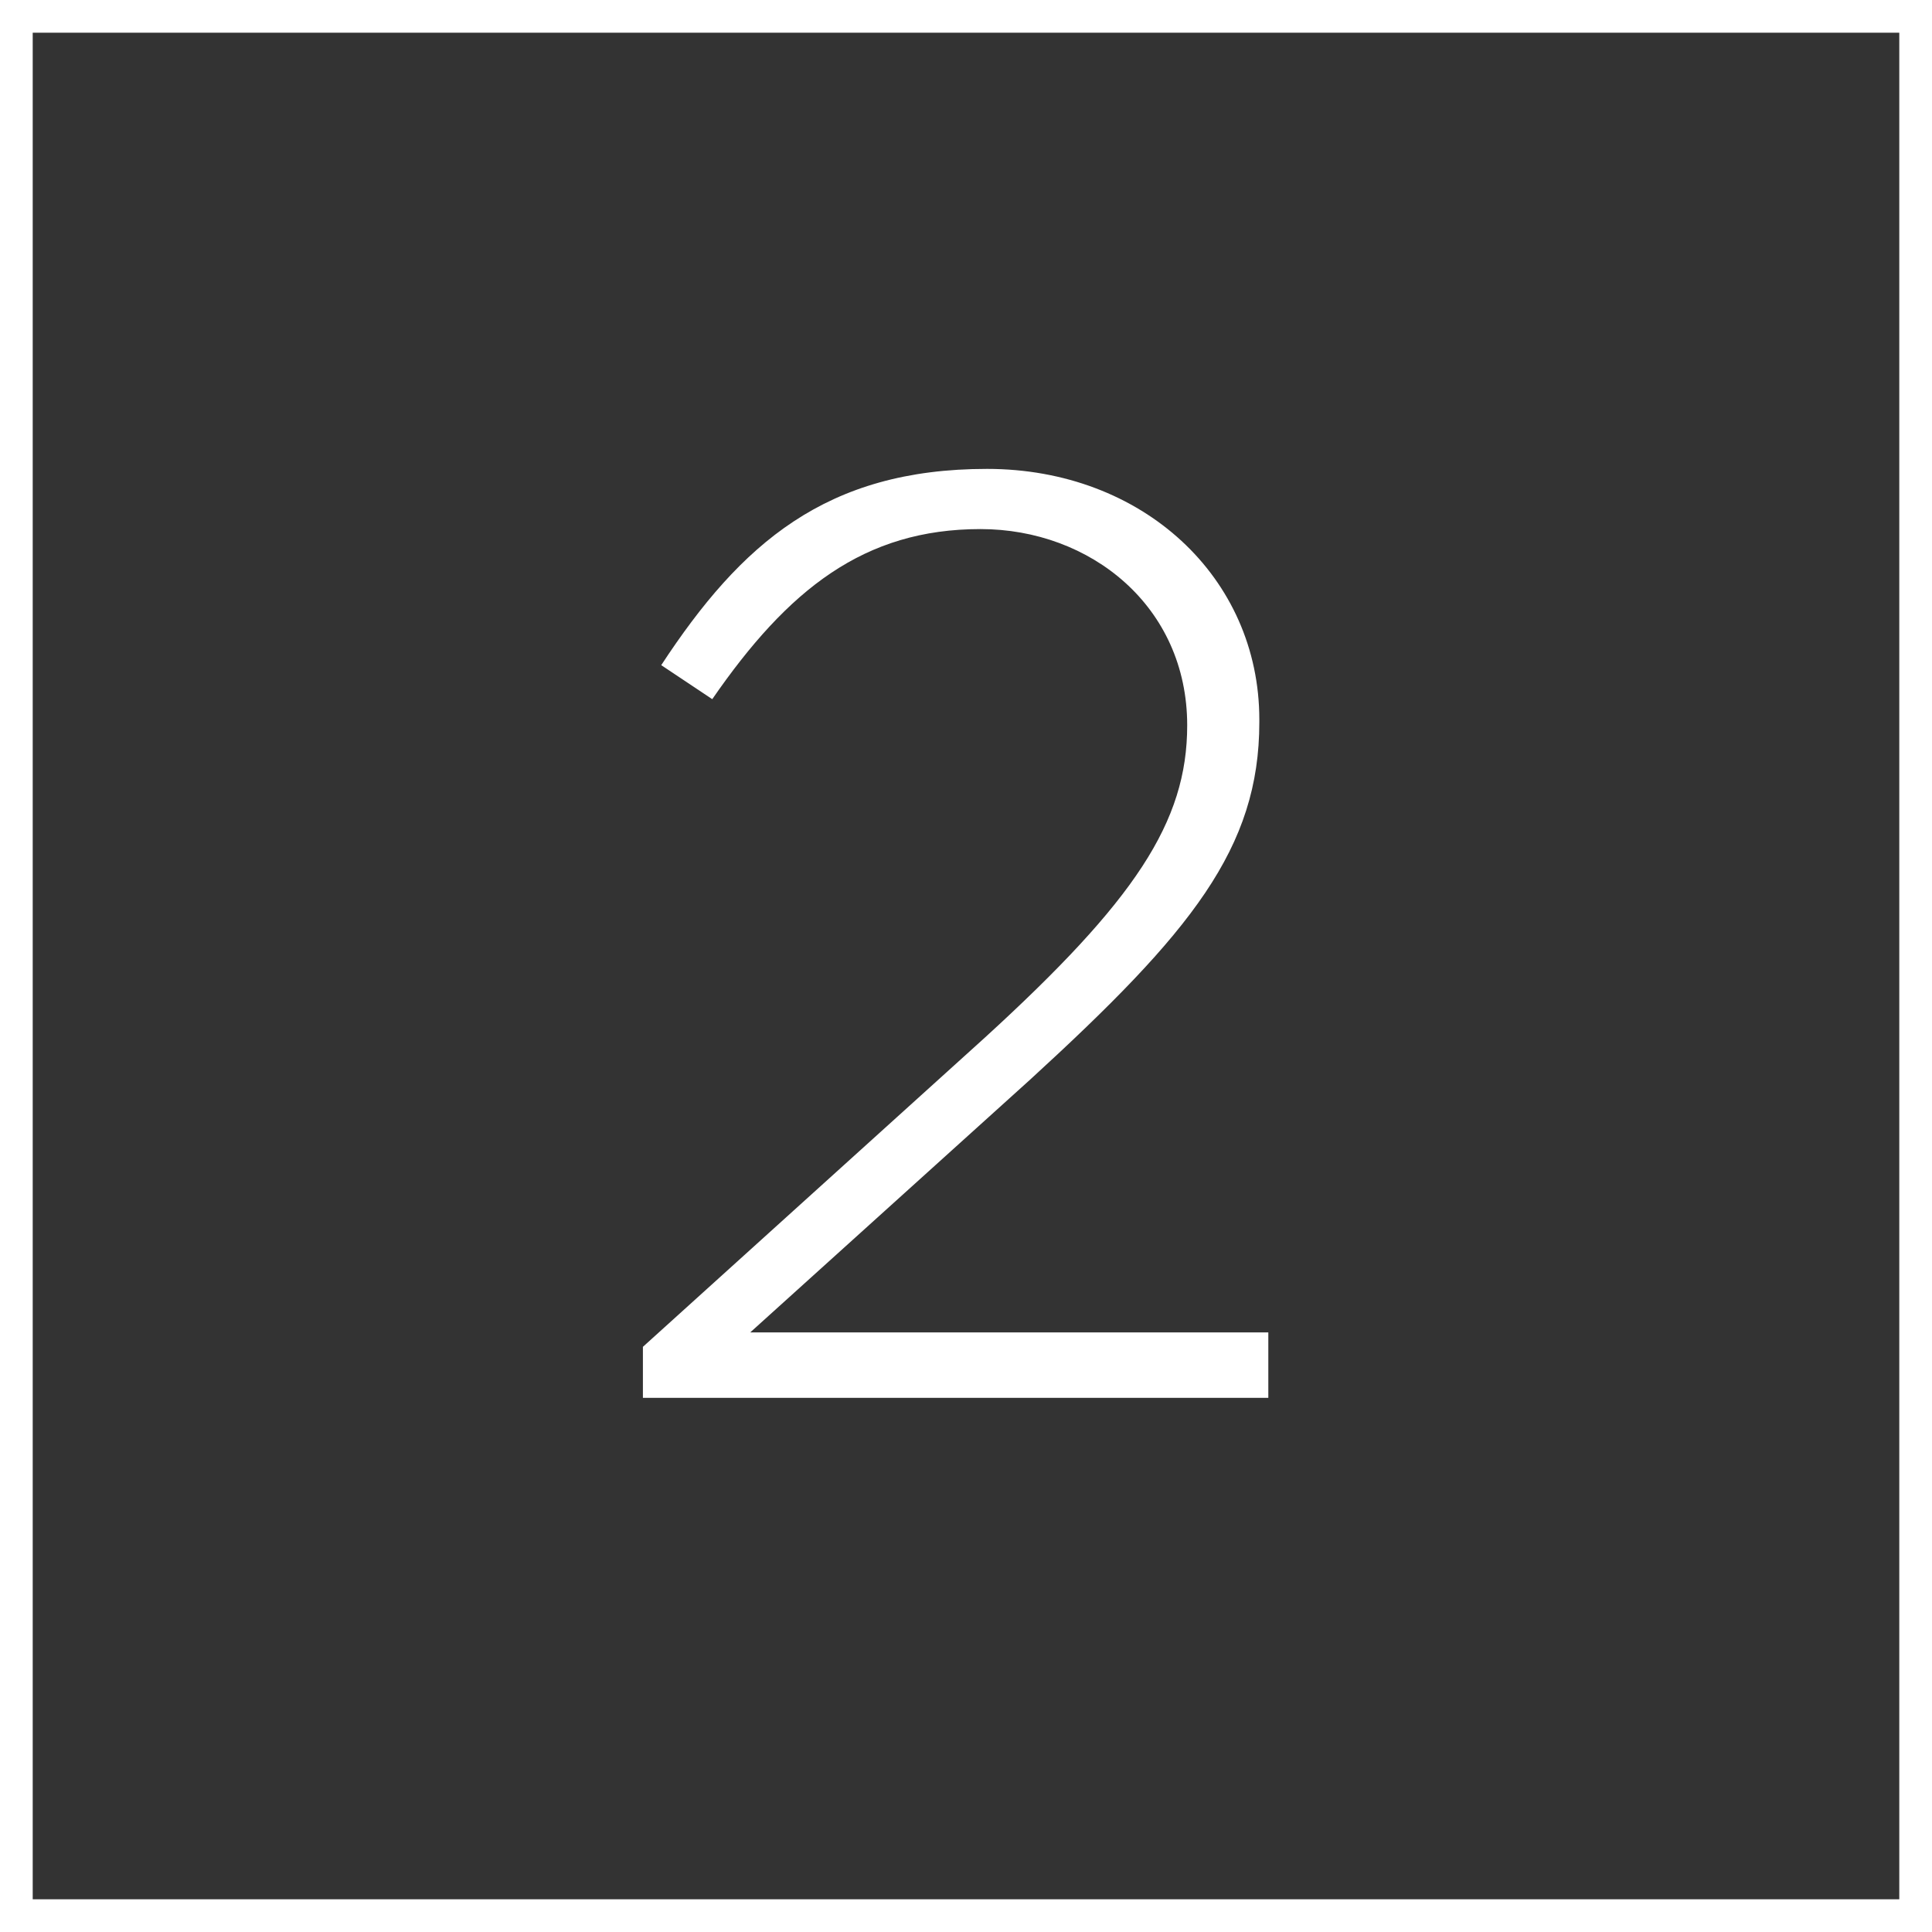
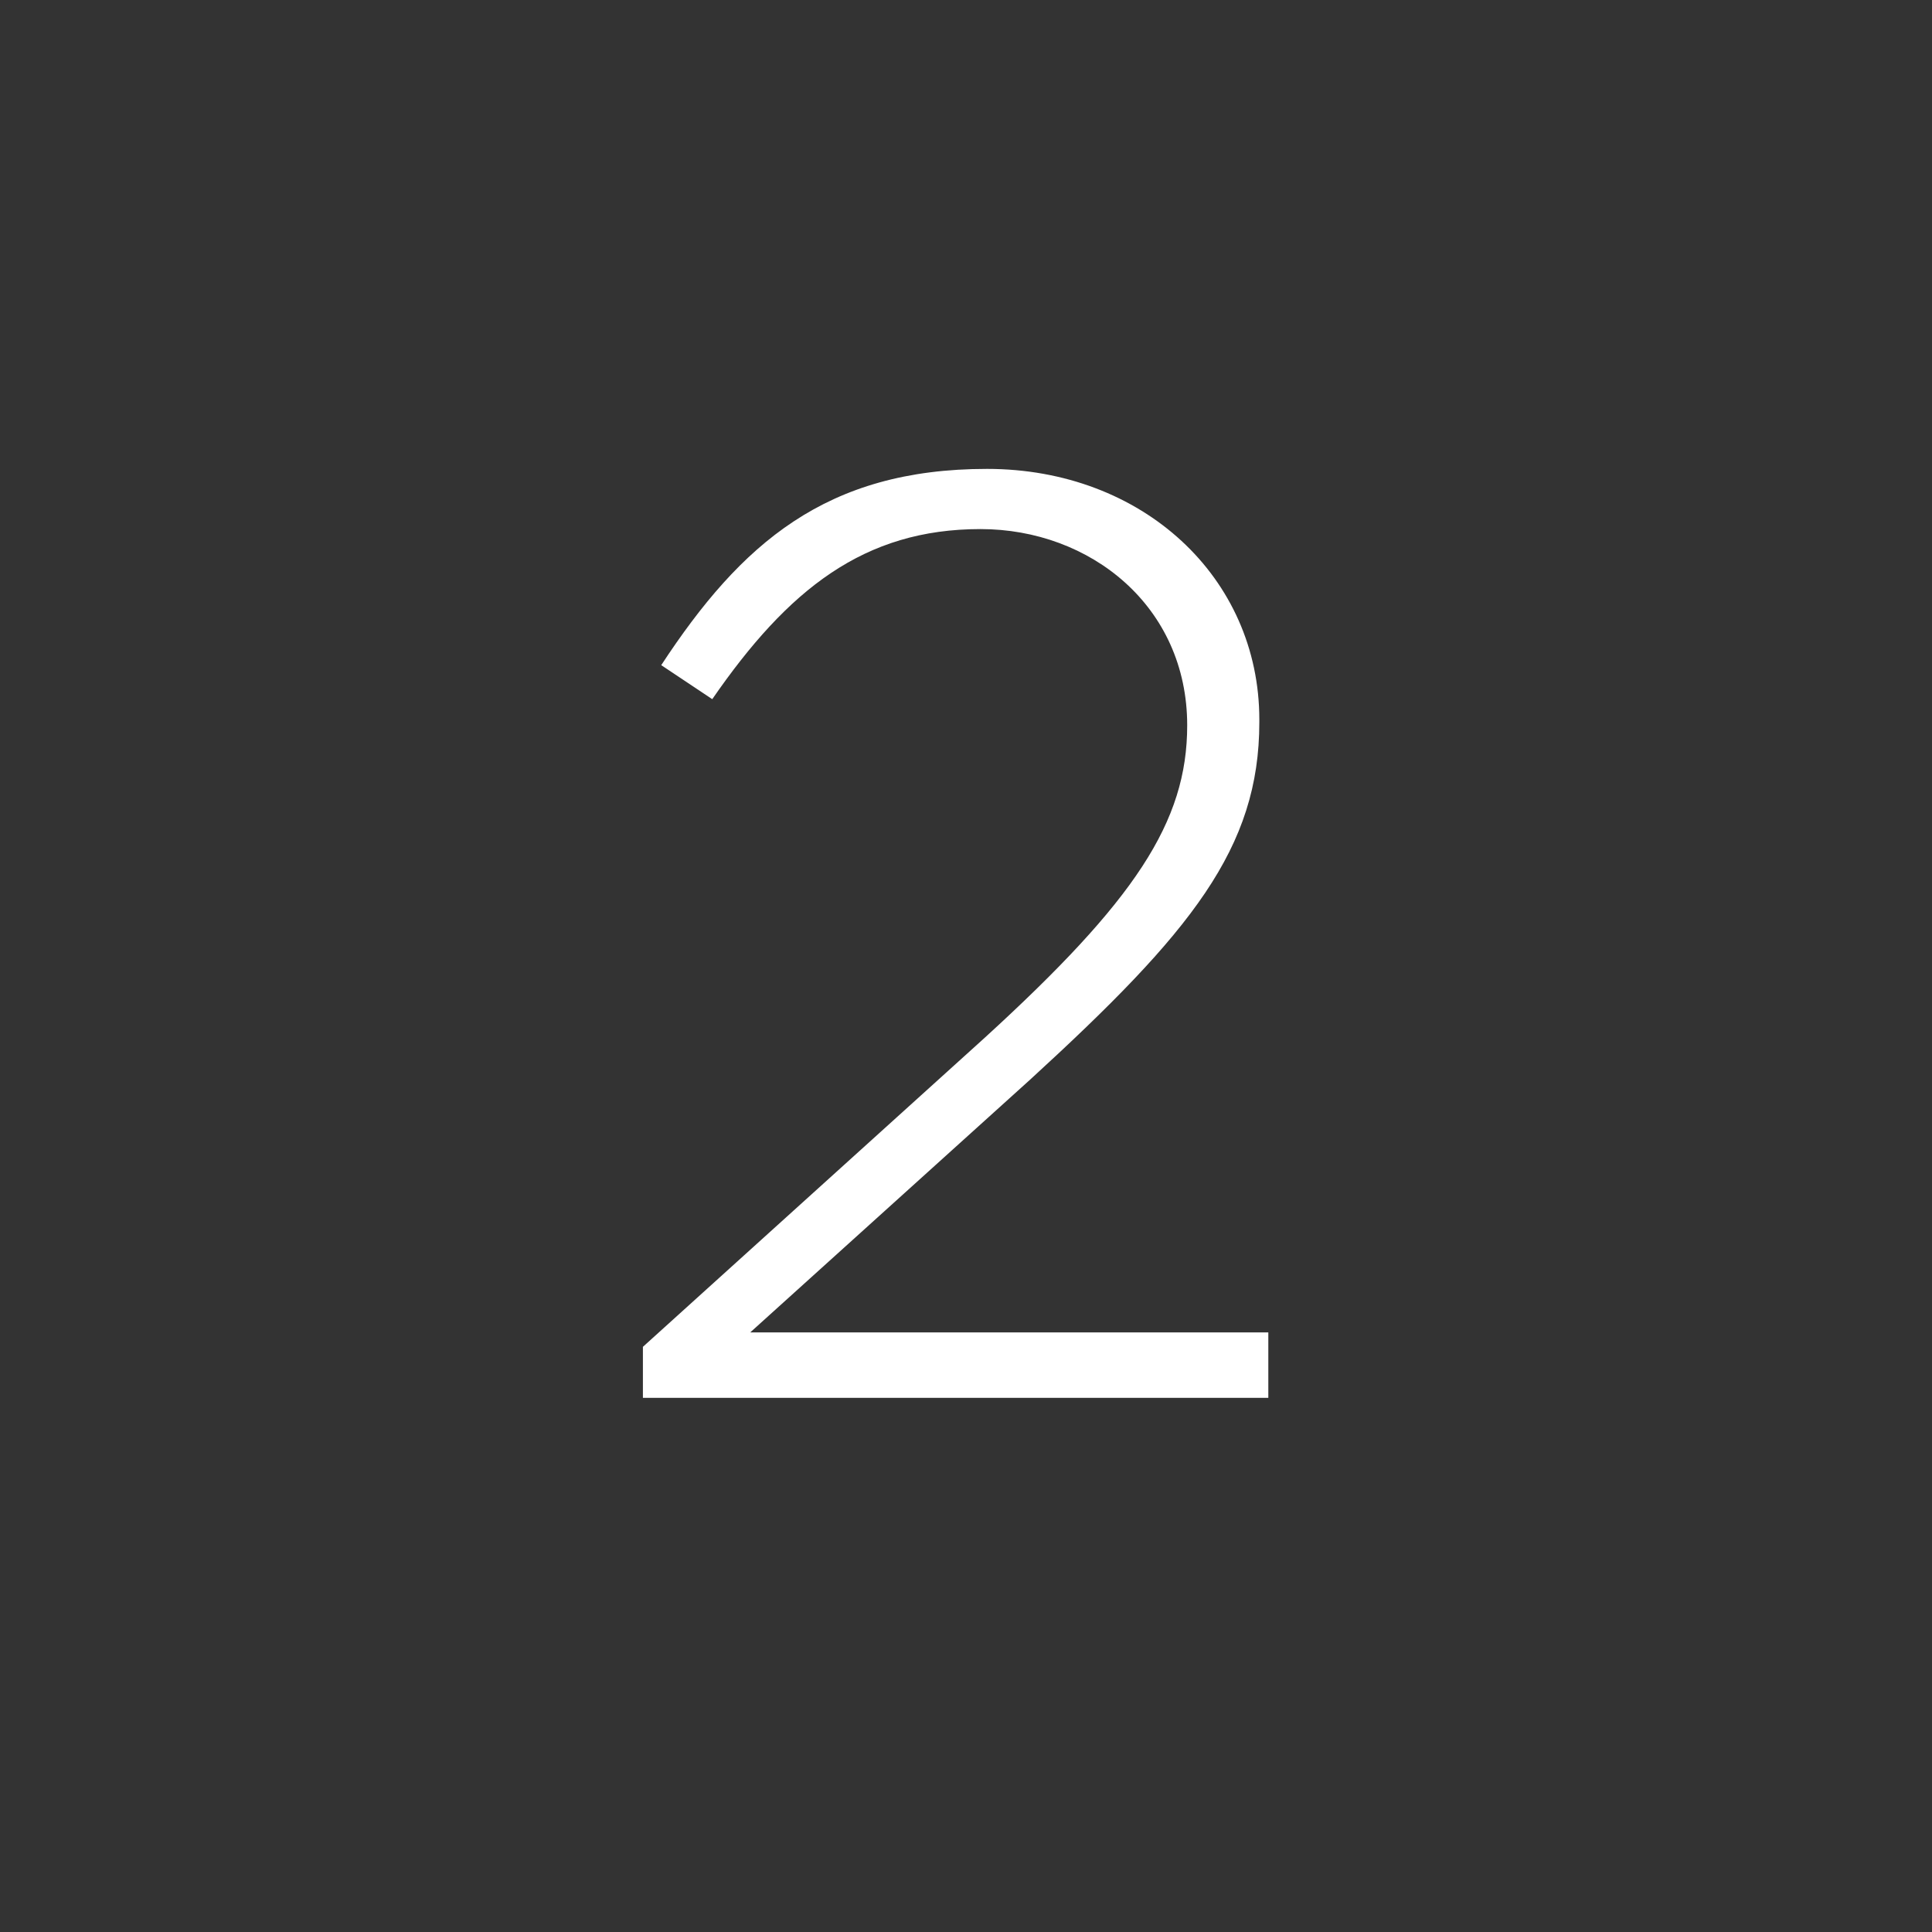
<svg xmlns="http://www.w3.org/2000/svg" width="118.13" height="118.13" viewBox="0 0 118.13 118.13">
  <rect x="0" y="0" width="118.13" height="118.13" fill="#333333" stroke="none" />
  <g id="Layer_2" data-name="Layer 2">
    <g id="Art">
      <path d="M39.31,82.35,60.19,63.47c9.2-8.4,12.4-13.2,12.4-19.12,0-7.28-5.92-12-12.64-12-7.12,0-11.76,3.68-16.4,10.4l-3.12-2.08c4.88-7.44,10.08-12,19.92-12C69.87,28.67,77,35.31,77,44v.16C77,51.87,72.83,57,63,66L45.87,81.47H77.55v4H39.31Z" style="fill:#fff" />
-       <rect x="1" y="1" width="116.13" height="116.13" style="fill:none;stroke:#fff;stroke-miterlimit:10;stroke-width:2px" />
    </g>
  </g>
</svg>